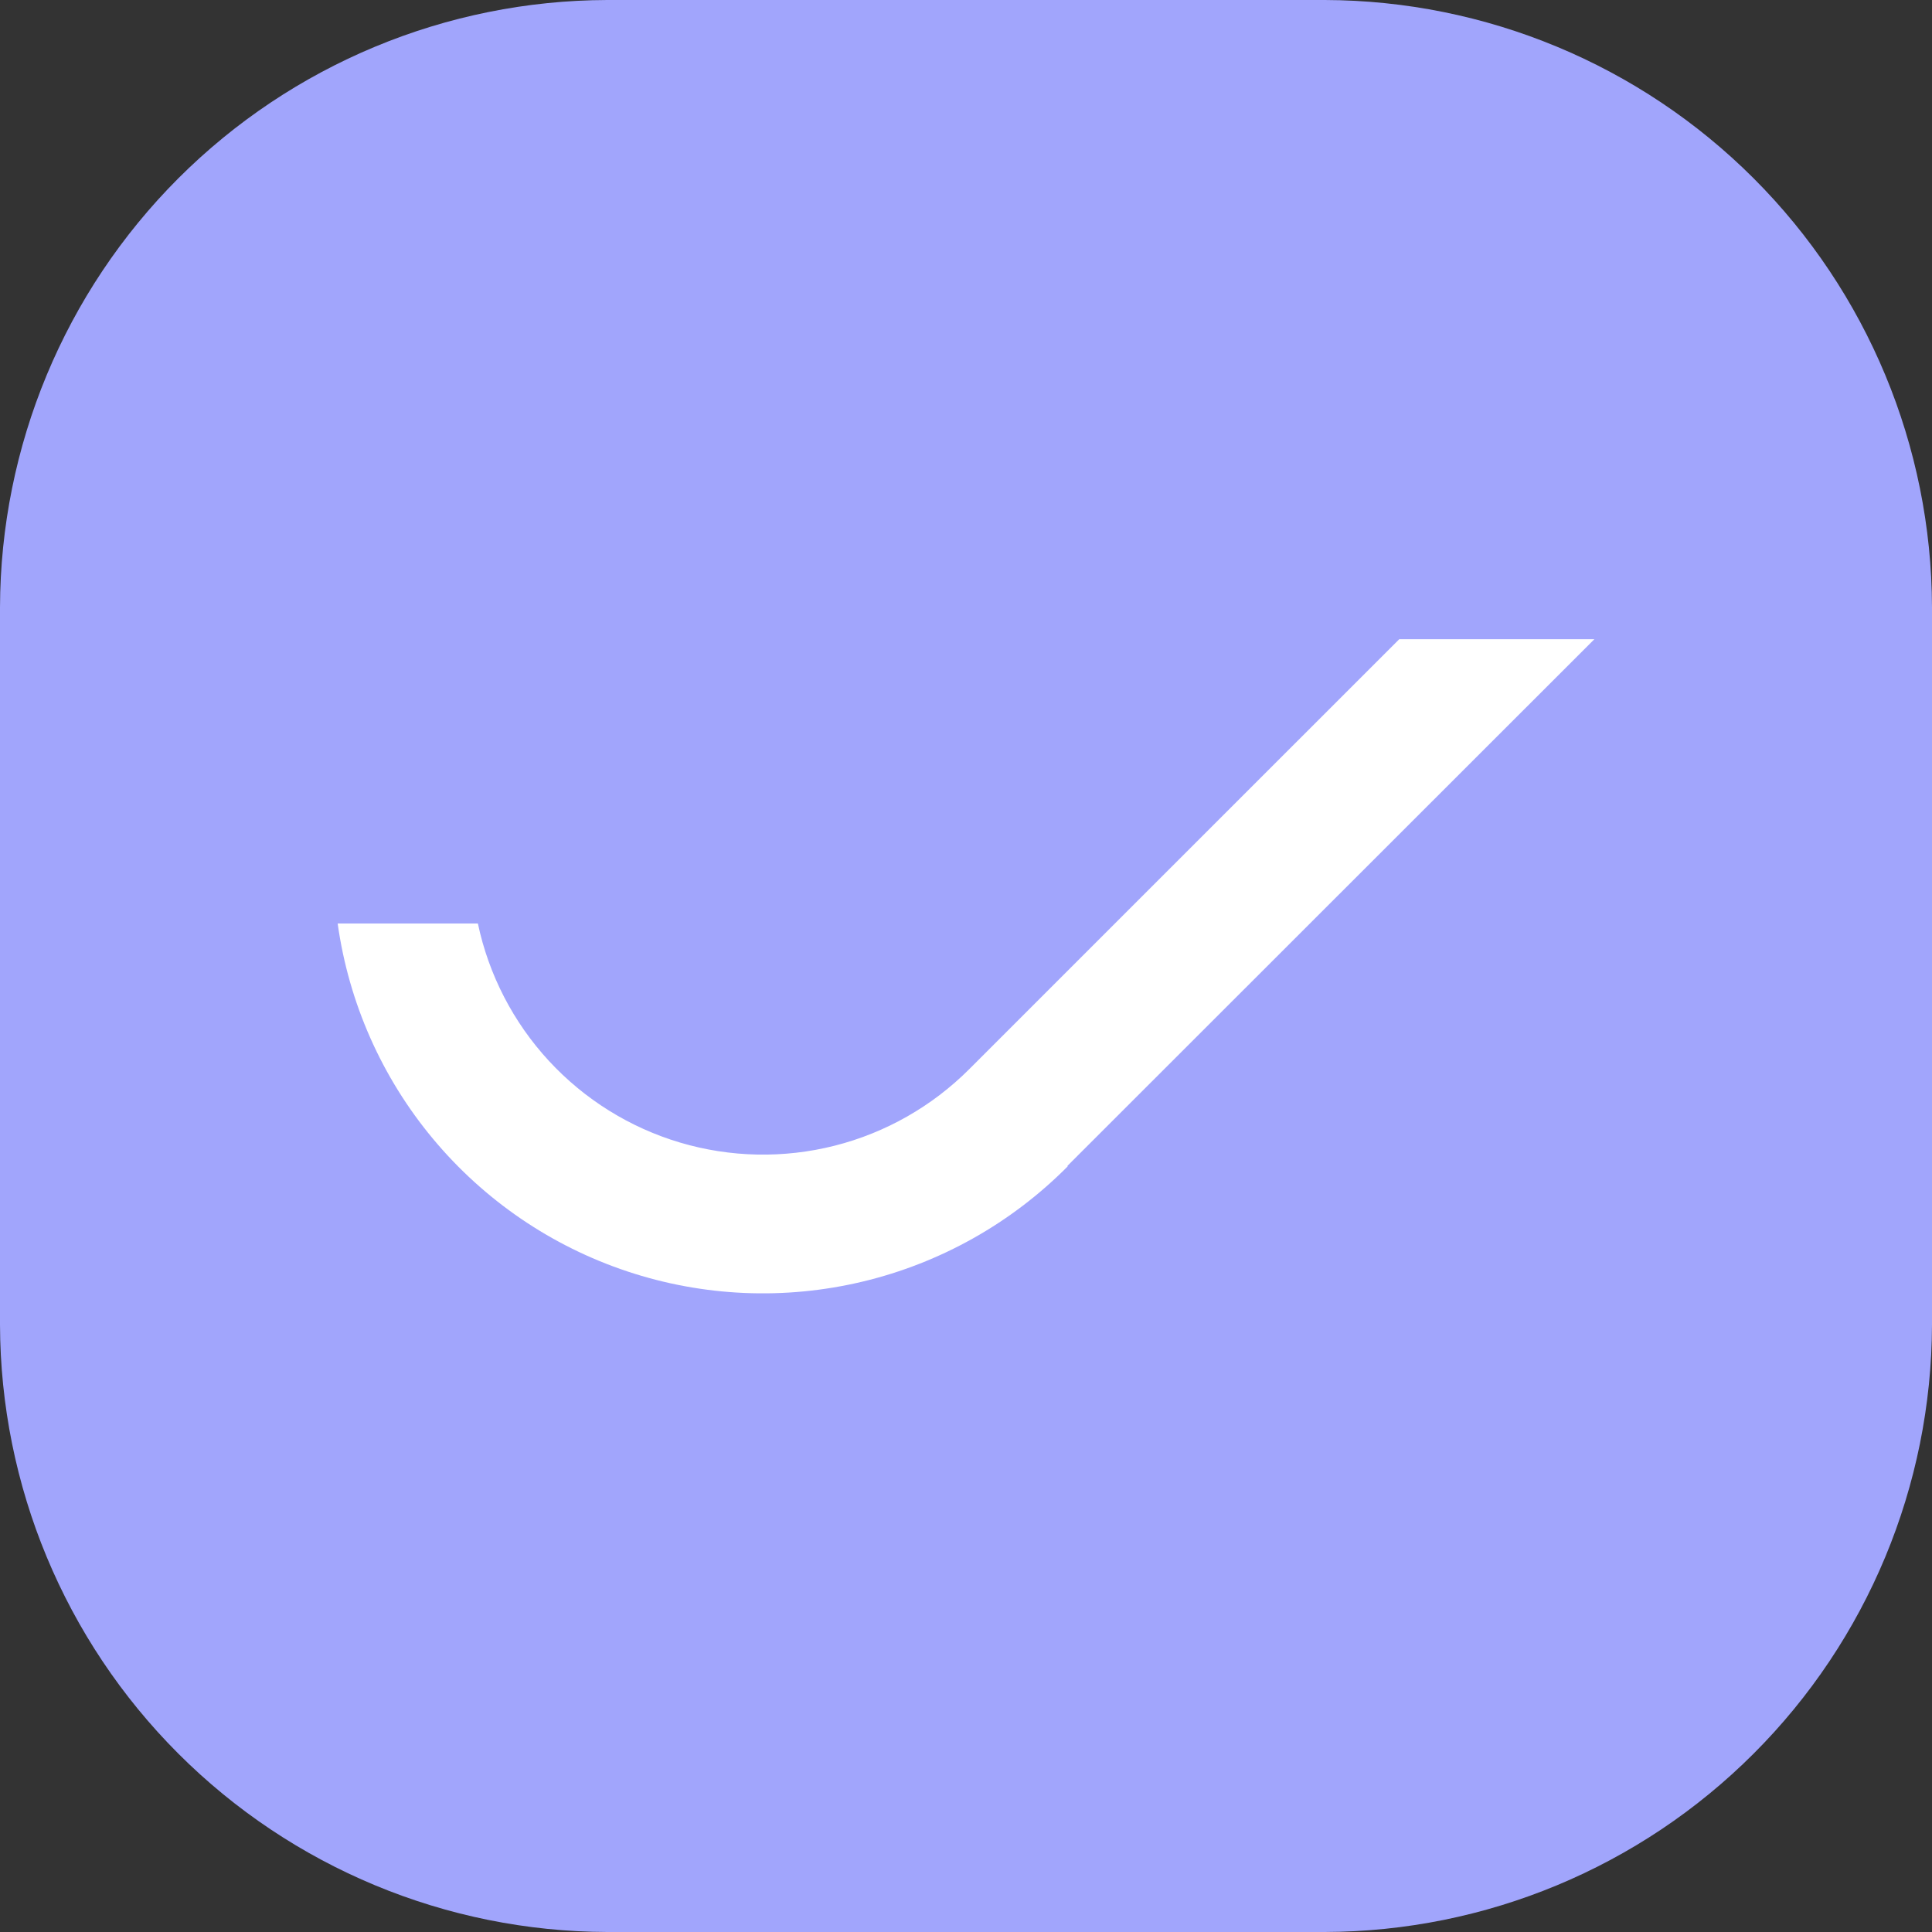
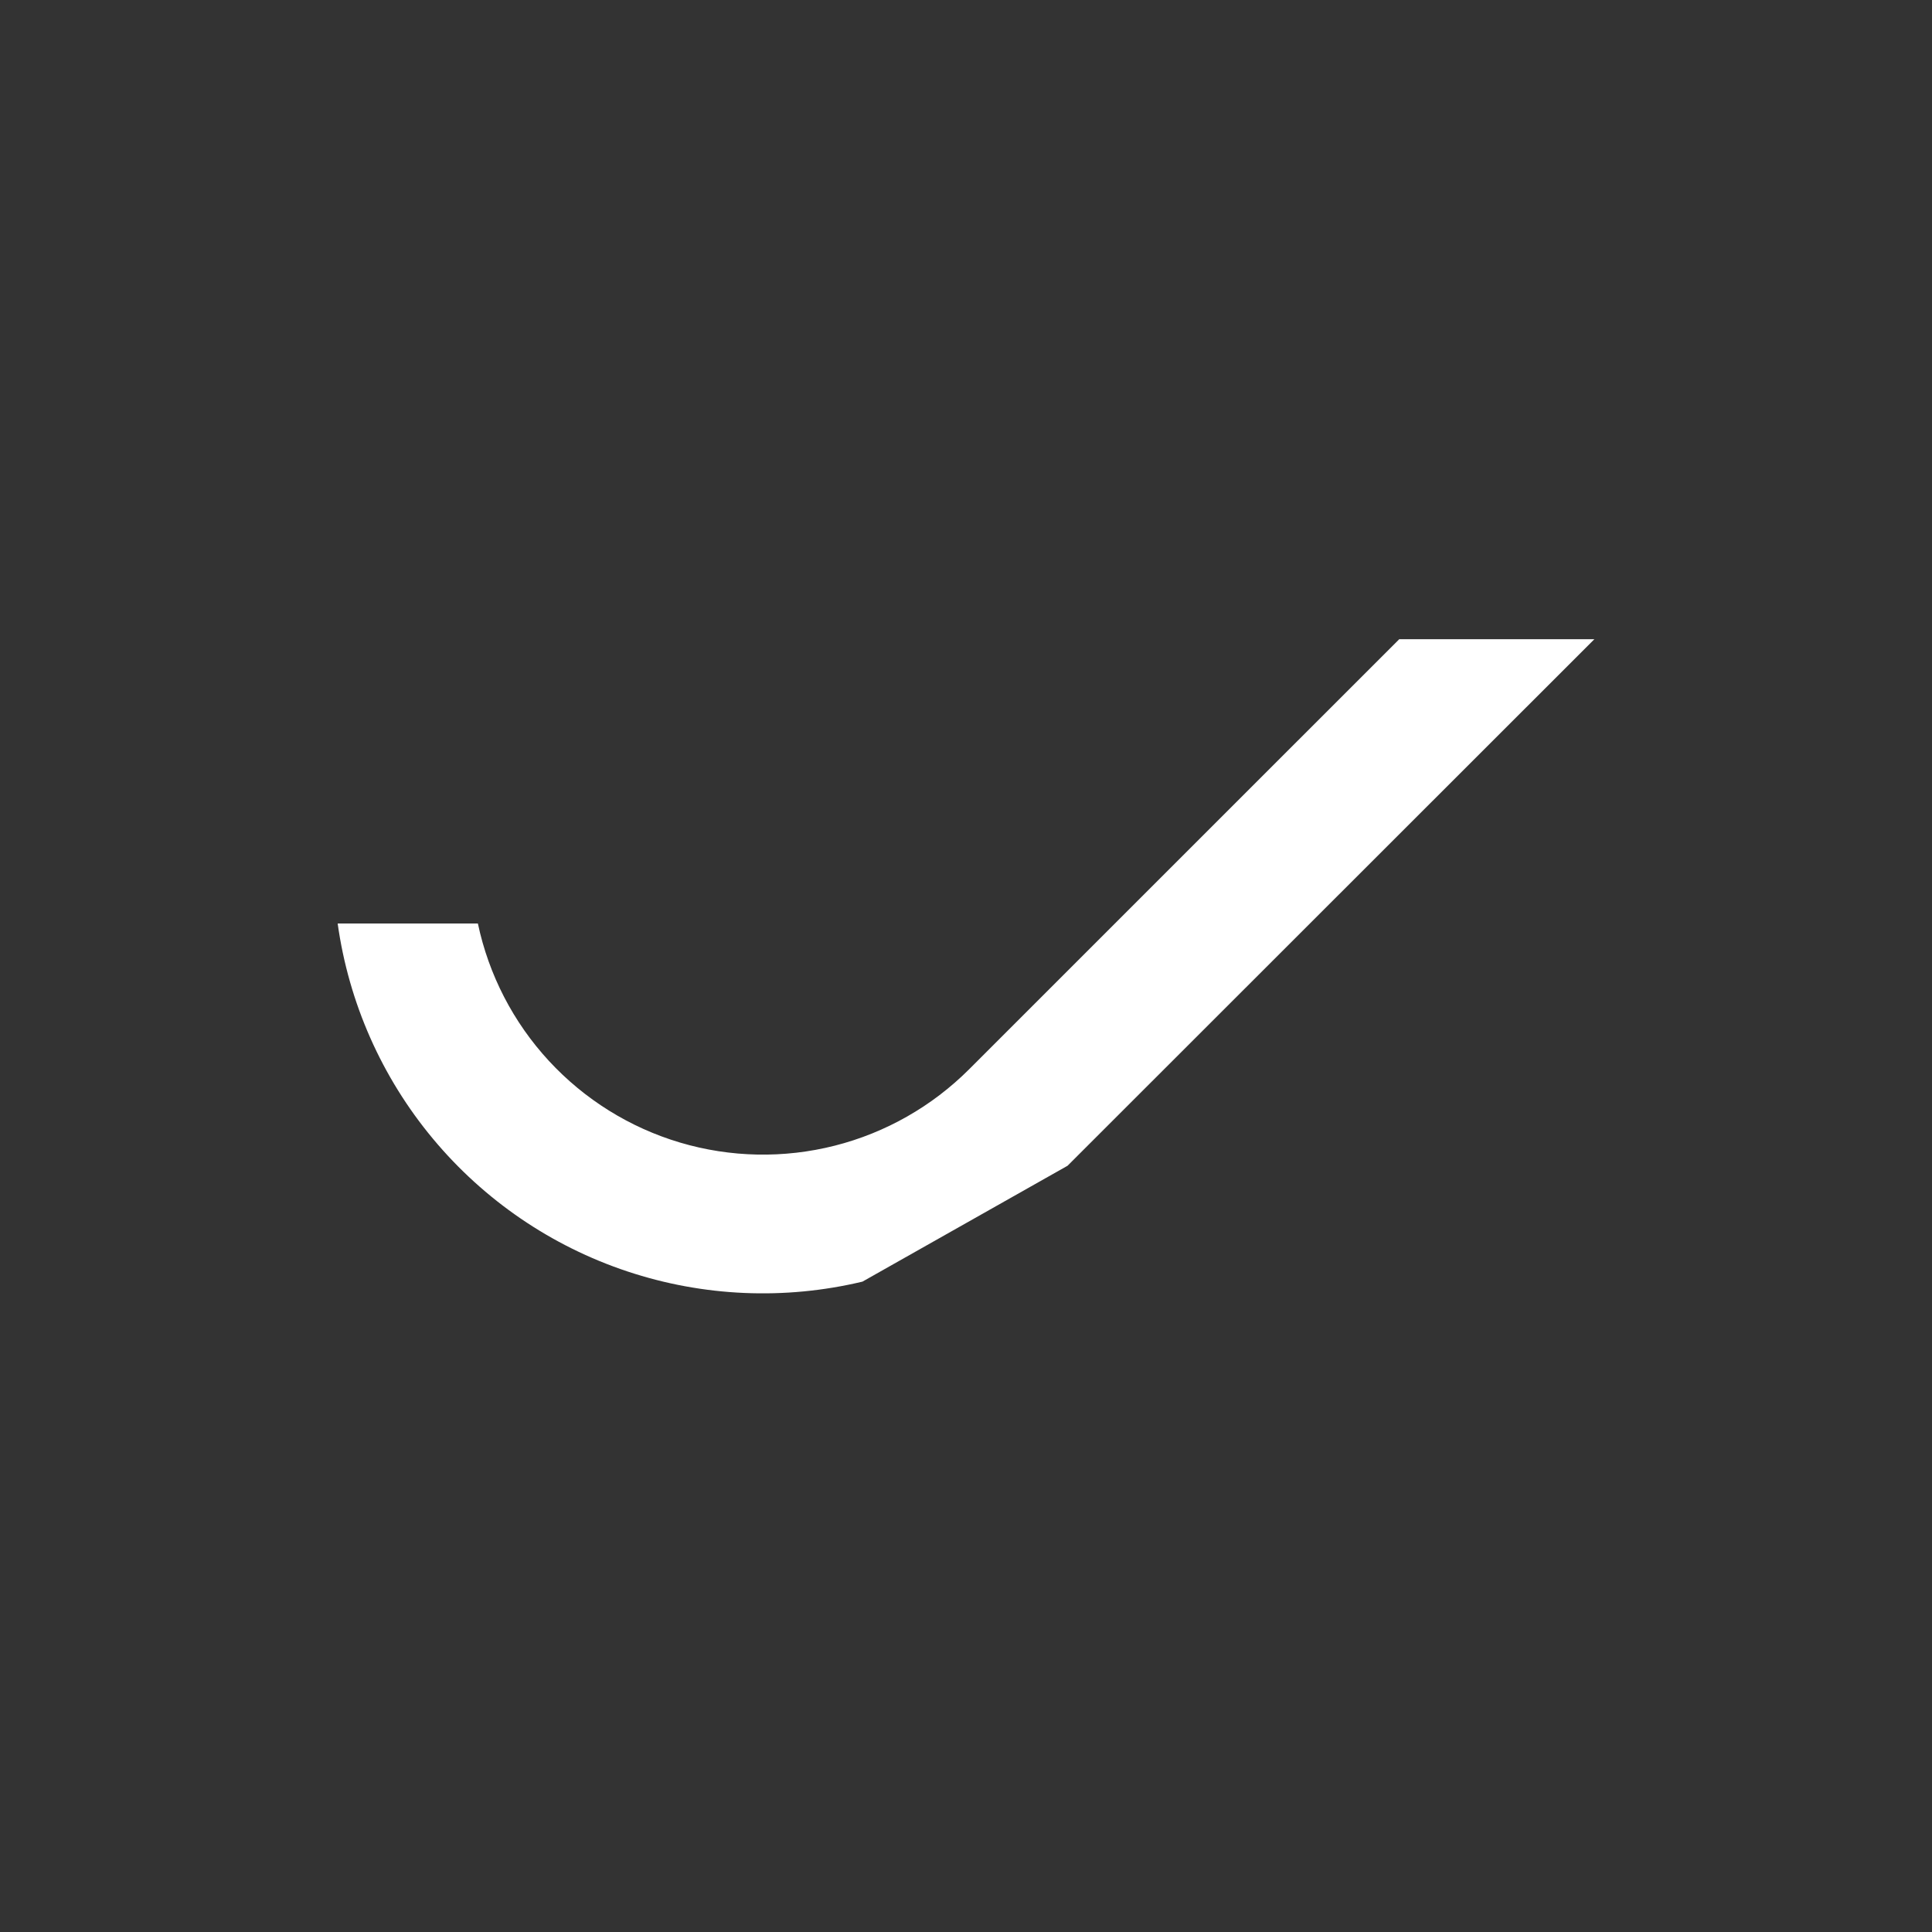
<svg xmlns="http://www.w3.org/2000/svg" width="40" height="40" viewBox="0 0 40 40" fill="none">
  <rect x="0" y="0" width="40" height="40" fill="#333333" stroke="none" />
-   <path fill-rule="evenodd" clip-rule="evenodd" d="M12.571 0H27.429C30.76 0.01 33.952 1.337 36.307 3.692C38.663 6.048 39.99 9.24 40 12.571V27.429C39.99 30.76 38.663 33.952 36.307 36.307C33.952 38.663 30.76 39.99 27.429 40H12.571C9.24 39.99 6.048 38.663 3.692 36.307C1.337 33.952 0.01 30.76 0 27.429V12.571C0.01 9.24 1.337 6.048 3.692 3.692C6.048 1.337 9.24 0.01 12.571 0Z" fill="#A1A5FC" />
-   <path fill-rule="evenodd" clip-rule="evenodd" d="M22.102 24.136L33.01 13.234H28.97L20.085 22.118L20.065 22.138C19.296 22.906 18.335 23.453 17.282 23.72C16.229 23.987 15.123 23.965 14.081 23.656C13.04 23.347 12.101 22.762 11.364 21.964C10.627 21.166 10.119 20.183 9.894 19.12H6.991C7.22 20.76 7.903 22.304 8.963 23.576C10.023 24.849 11.416 25.8 12.988 26.323C14.559 26.846 16.245 26.919 17.856 26.535C19.466 26.151 20.938 25.325 22.104 24.15L22.102 24.136Z" fill="white" />
+   <path fill-rule="evenodd" clip-rule="evenodd" d="M22.102 24.136L33.01 13.234H28.97L20.085 22.118L20.065 22.138C19.296 22.906 18.335 23.453 17.282 23.72C16.229 23.987 15.123 23.965 14.081 23.656C13.04 23.347 12.101 22.762 11.364 21.964C10.627 21.166 10.119 20.183 9.894 19.12H6.991C7.22 20.76 7.903 22.304 8.963 23.576C10.023 24.849 11.416 25.8 12.988 26.323C14.559 26.846 16.245 26.919 17.856 26.535L22.102 24.136Z" fill="white" />
</svg>